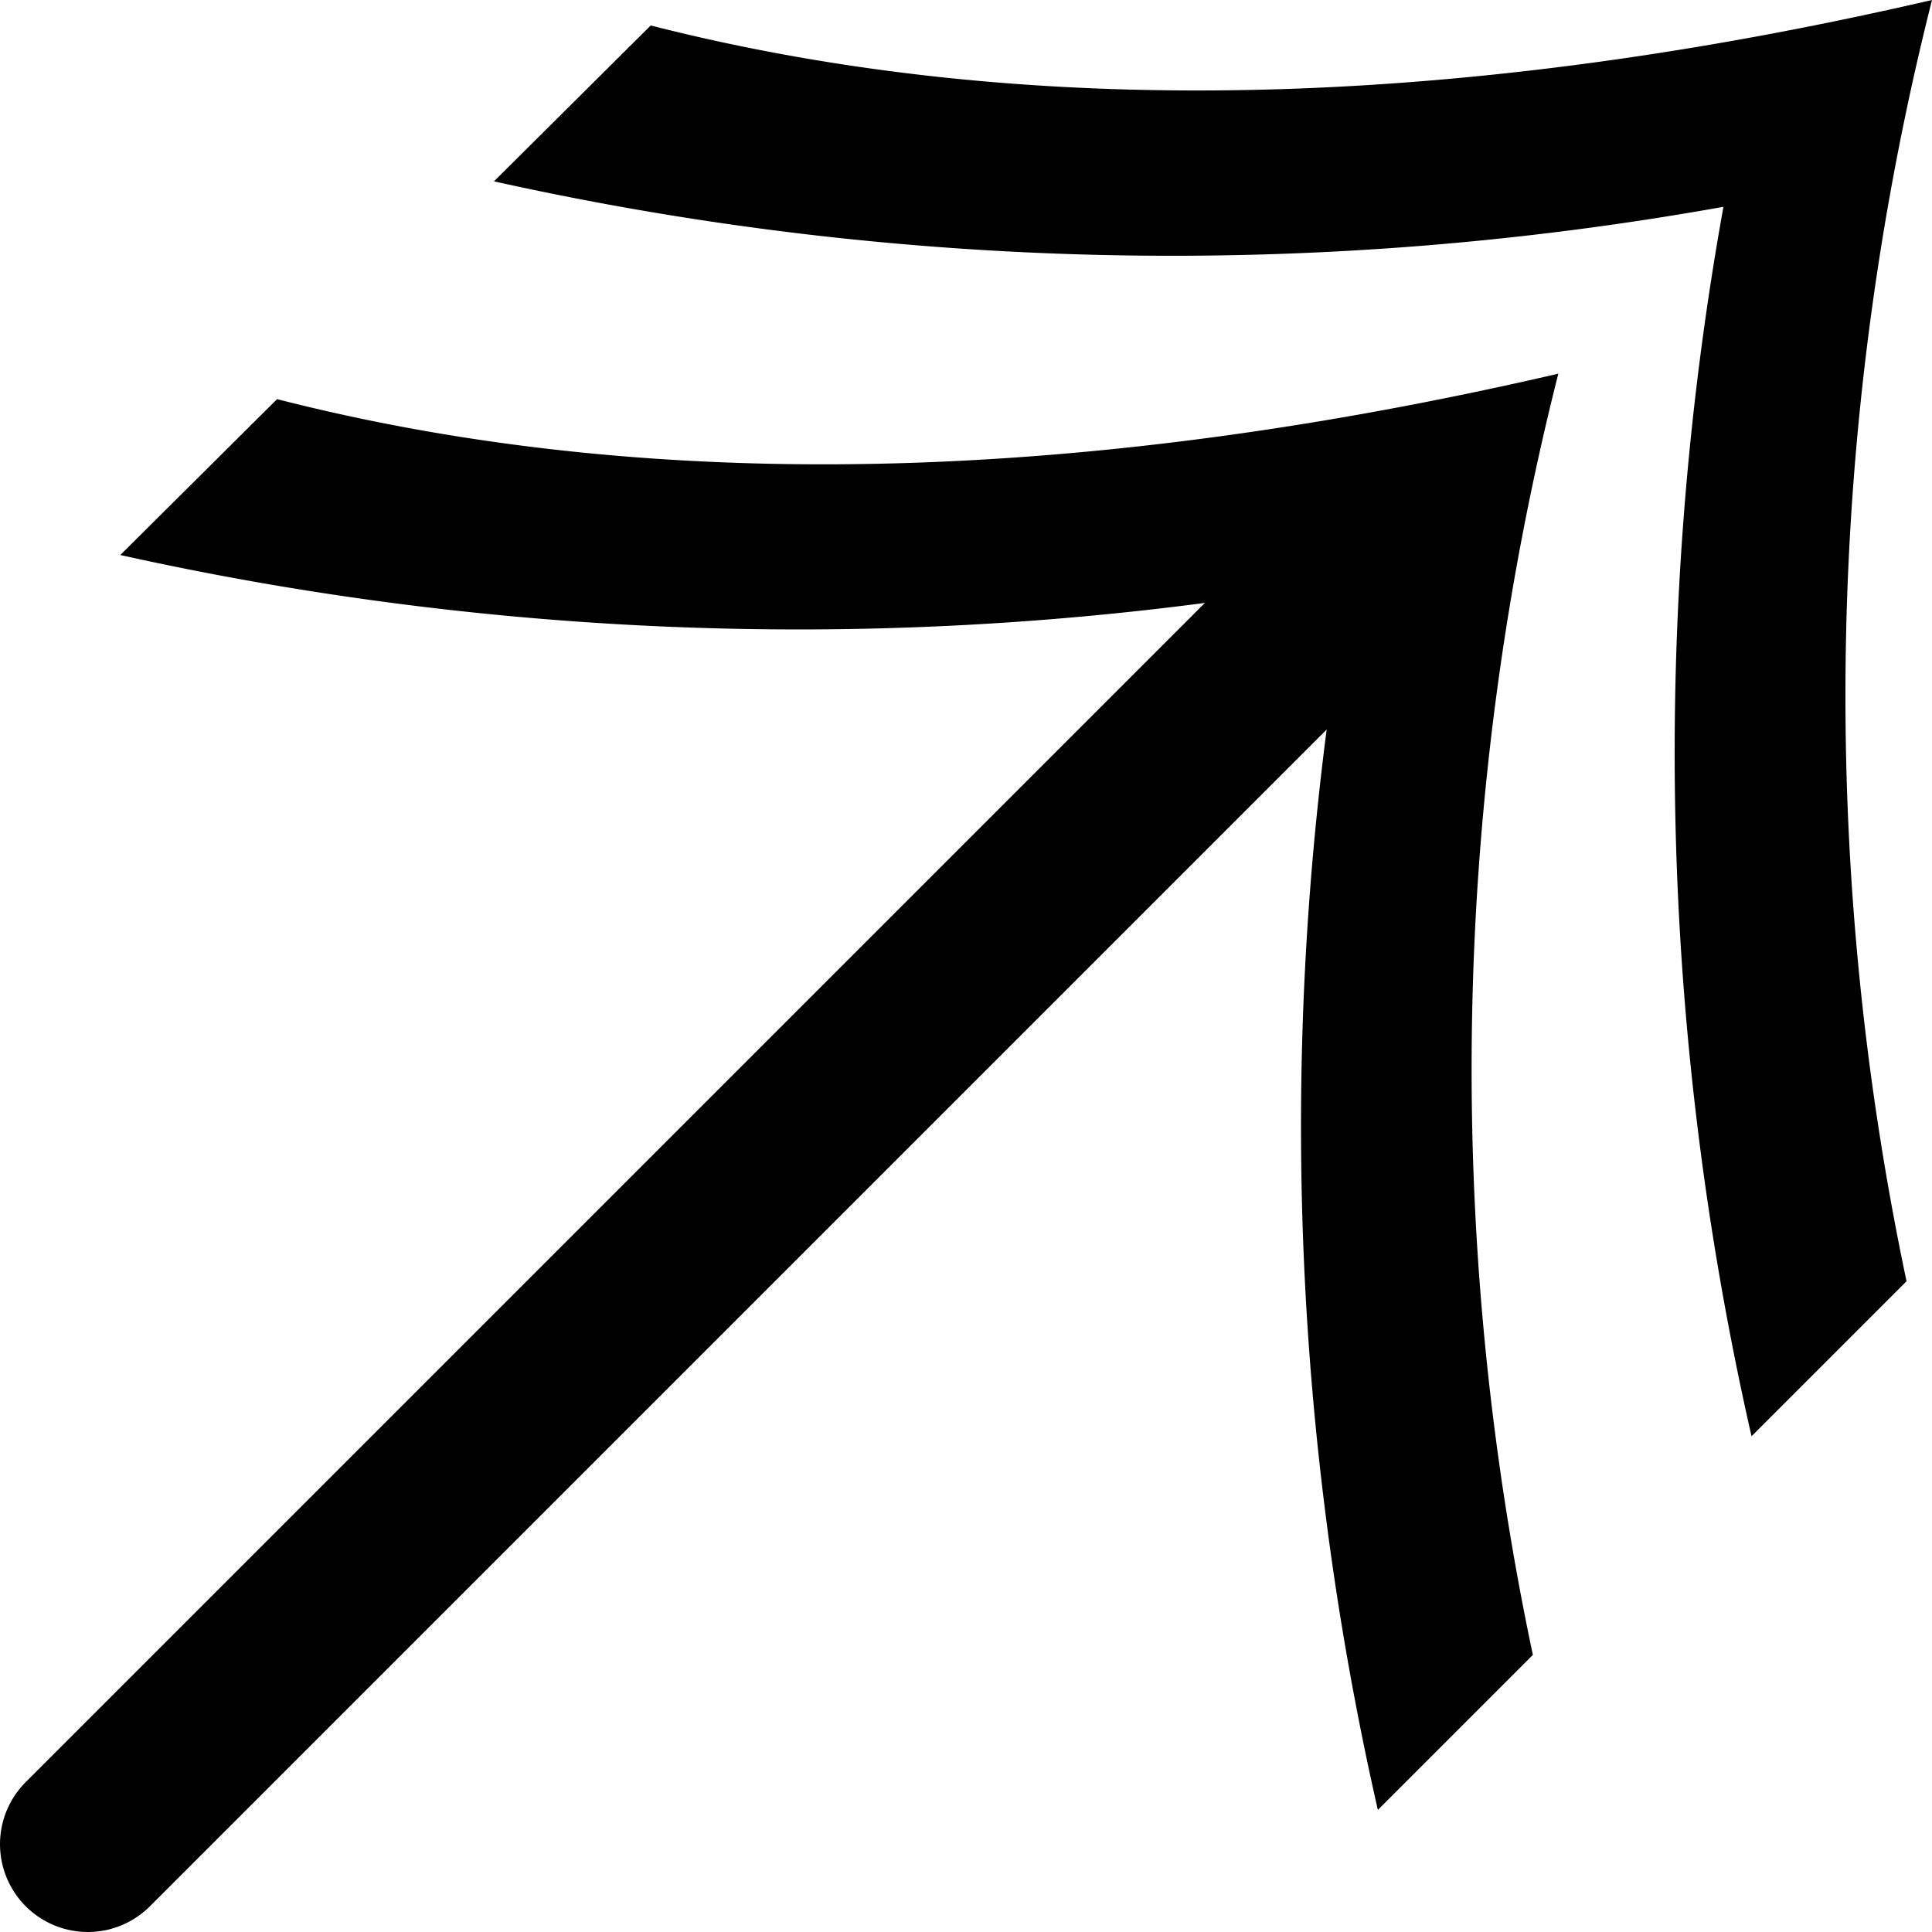
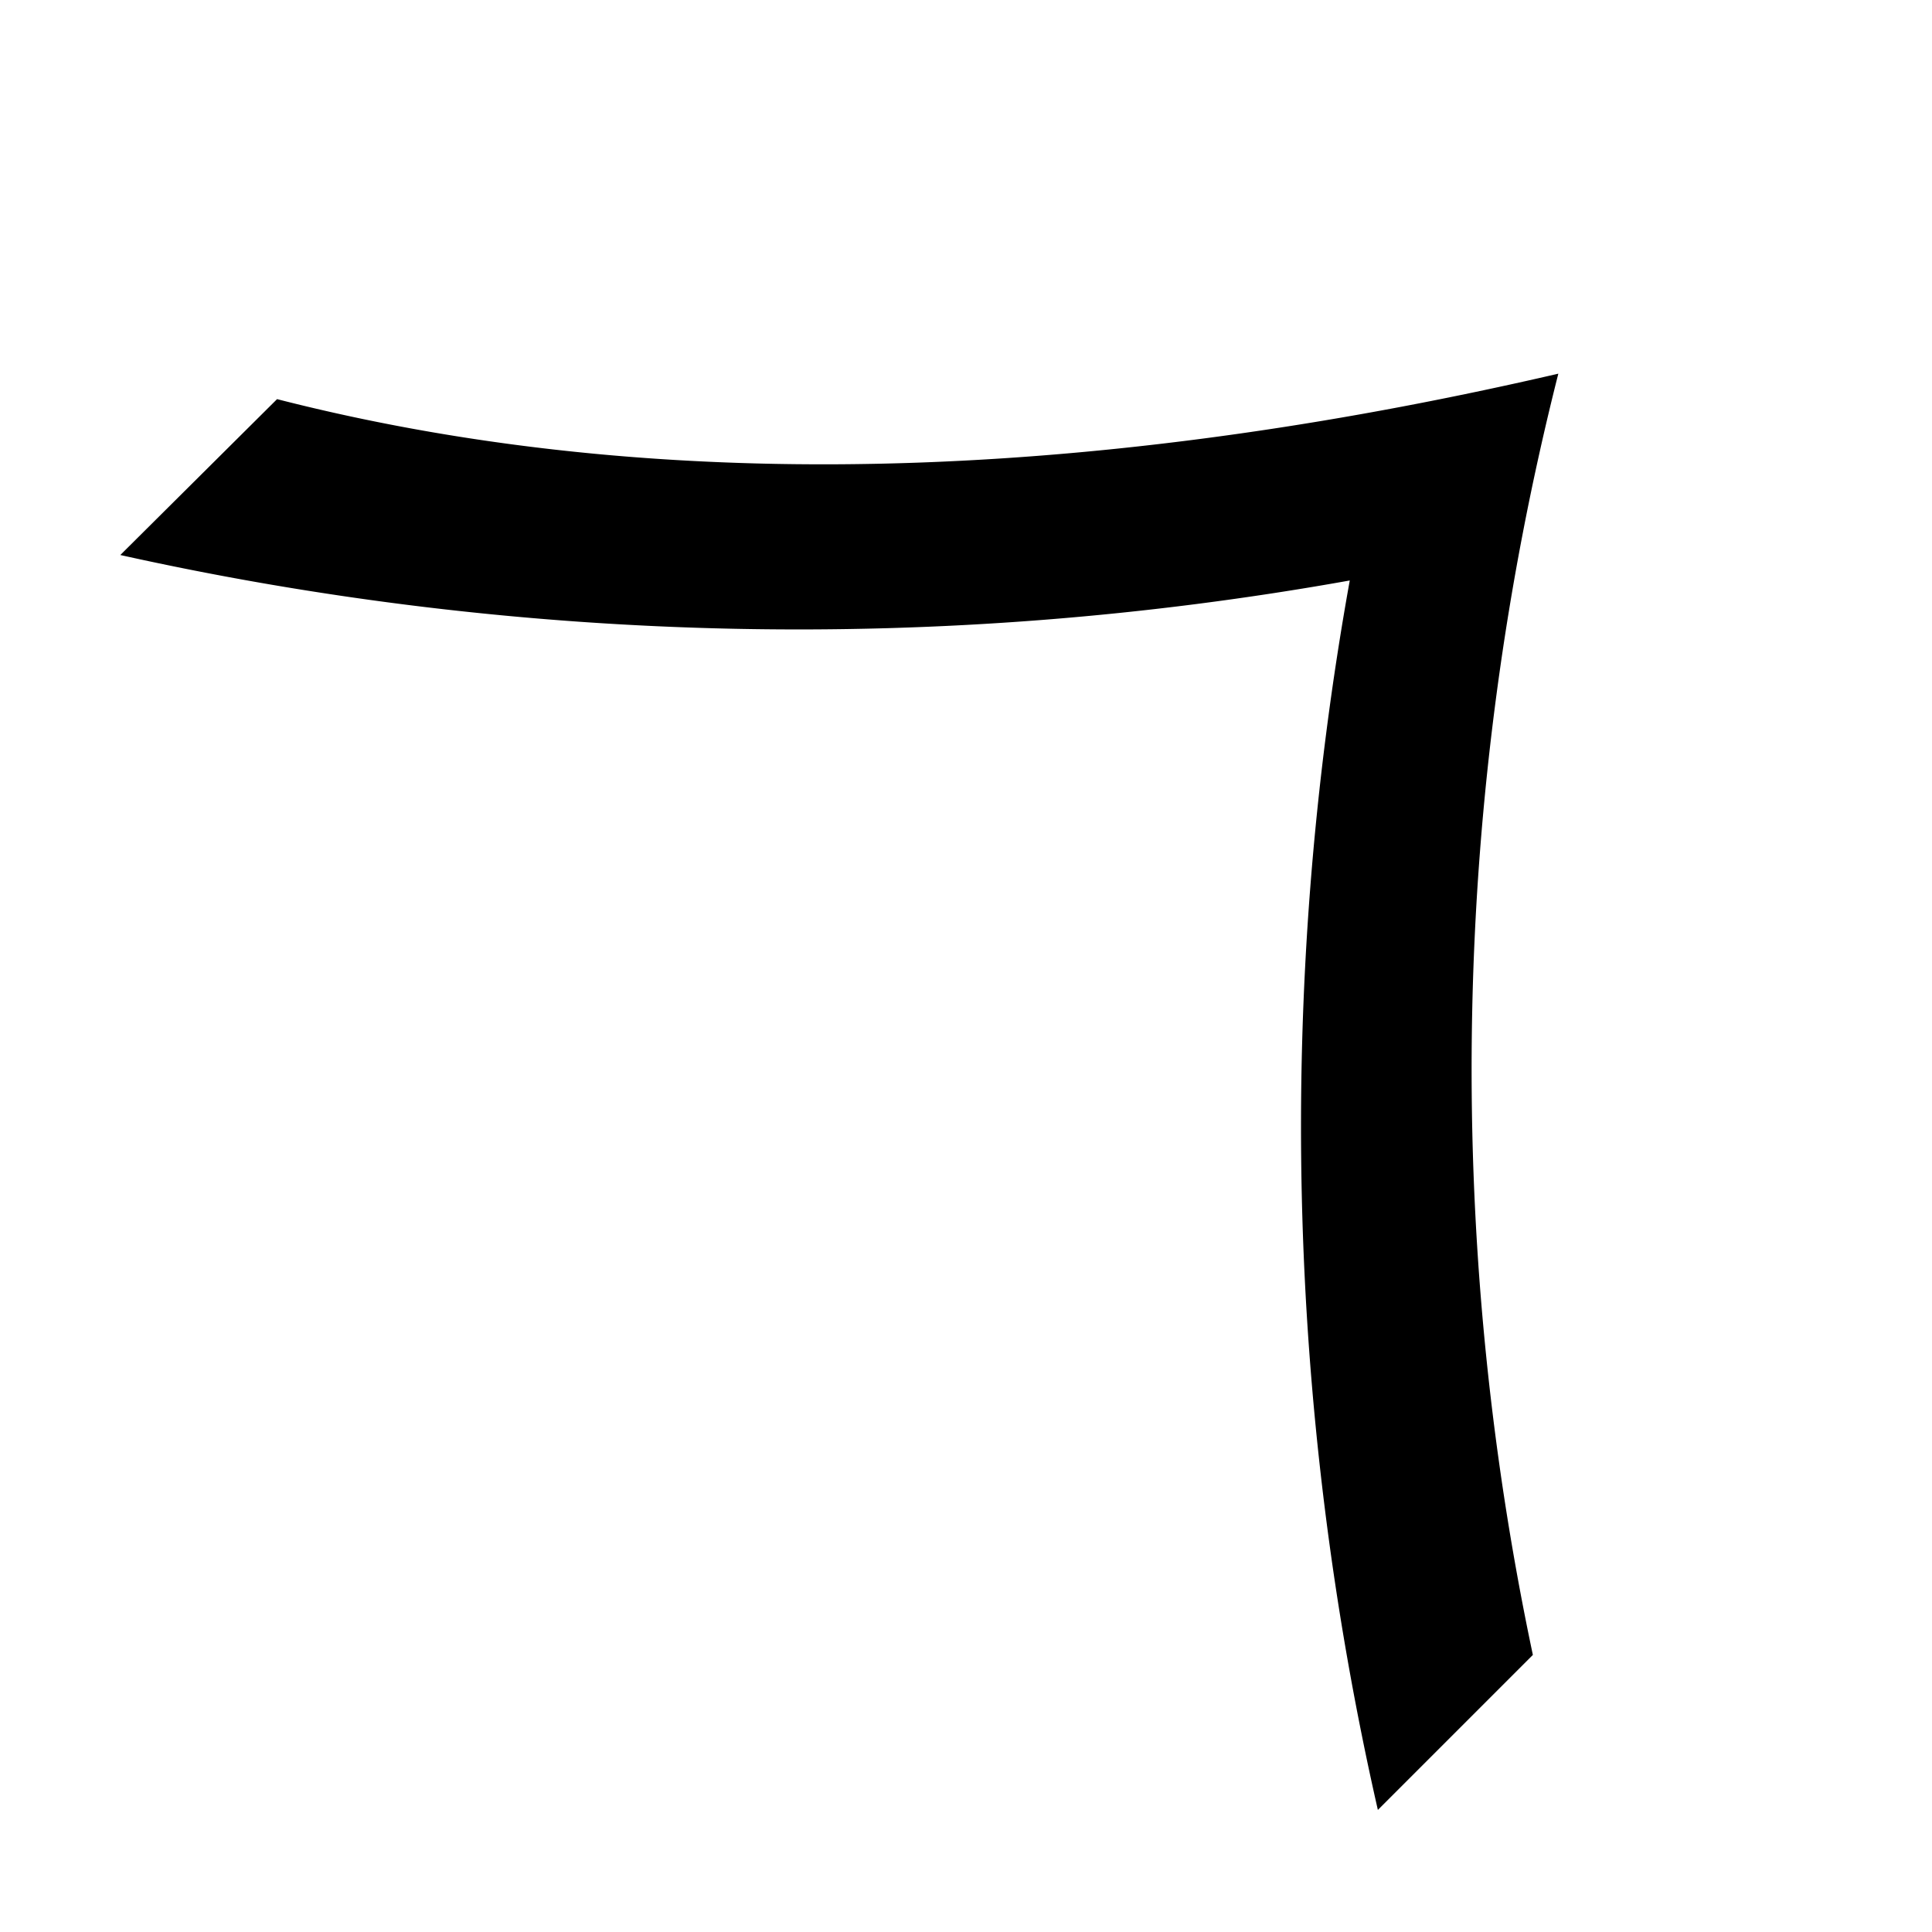
<svg xmlns="http://www.w3.org/2000/svg" viewBox="0 0 44 44">
  <defs>
    <style>.cls-1{fill:none;stroke:#000;stroke-linecap:round;stroke-miterlimit:10;stroke-width:4px;}</style>
  </defs>
  <g id="Calque_2" data-name="Calque 2">
    <g id="Calque_1-2" data-name="Calque 1">
-       <line class="cls-1" x1="2" y1="42" x2="31.39" y2="12.61" />
-       <path d="M14.82.58C24.31,3,34.5,2.2,44,0a64.64,64.64,0,0,0-.58,29.18l-3.53,3.53a70.13,70.13,0,0,1-.64-28,71.23,71.23,0,0,1-28-.58Z" />
      <path d="M6.31,9.09C15.8,11.52,26,10.71,35.49,8.51a64.5,64.5,0,0,0-.58,29.18l-3.53,3.53a70.13,70.13,0,0,1-.64-28,71.23,71.23,0,0,1-28-.58Z" />
    </g>
  </g>
</svg>